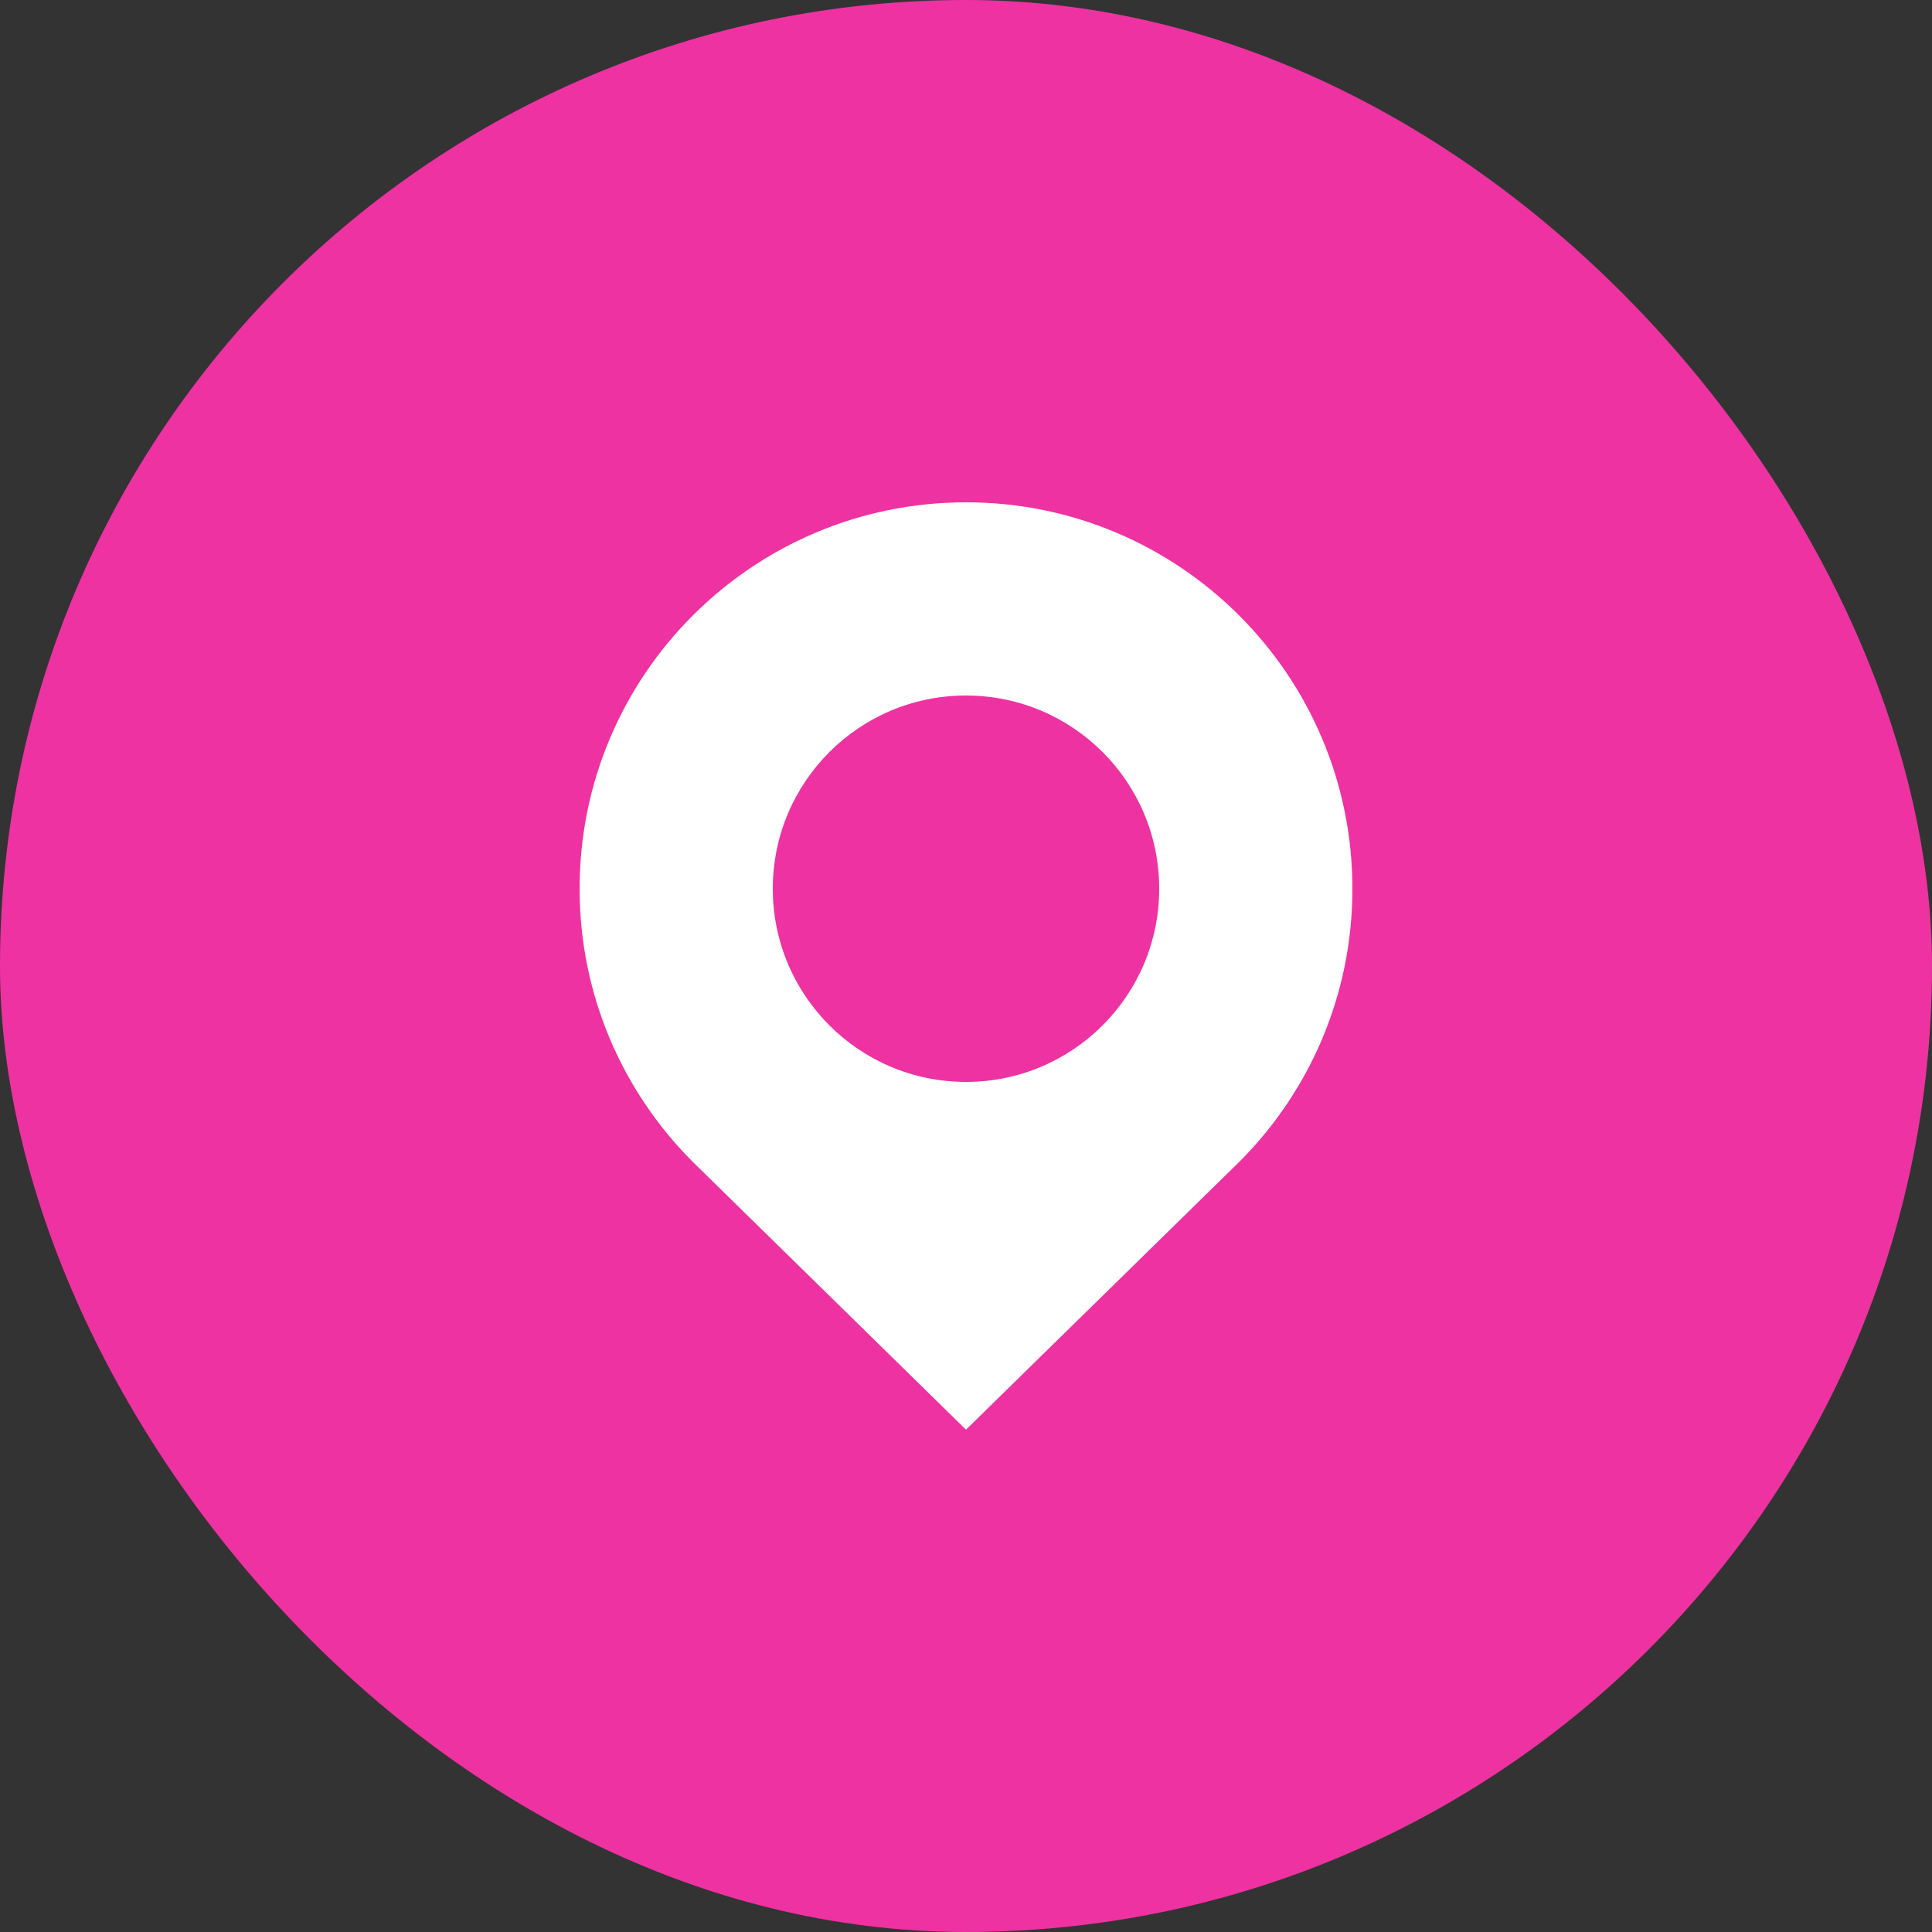
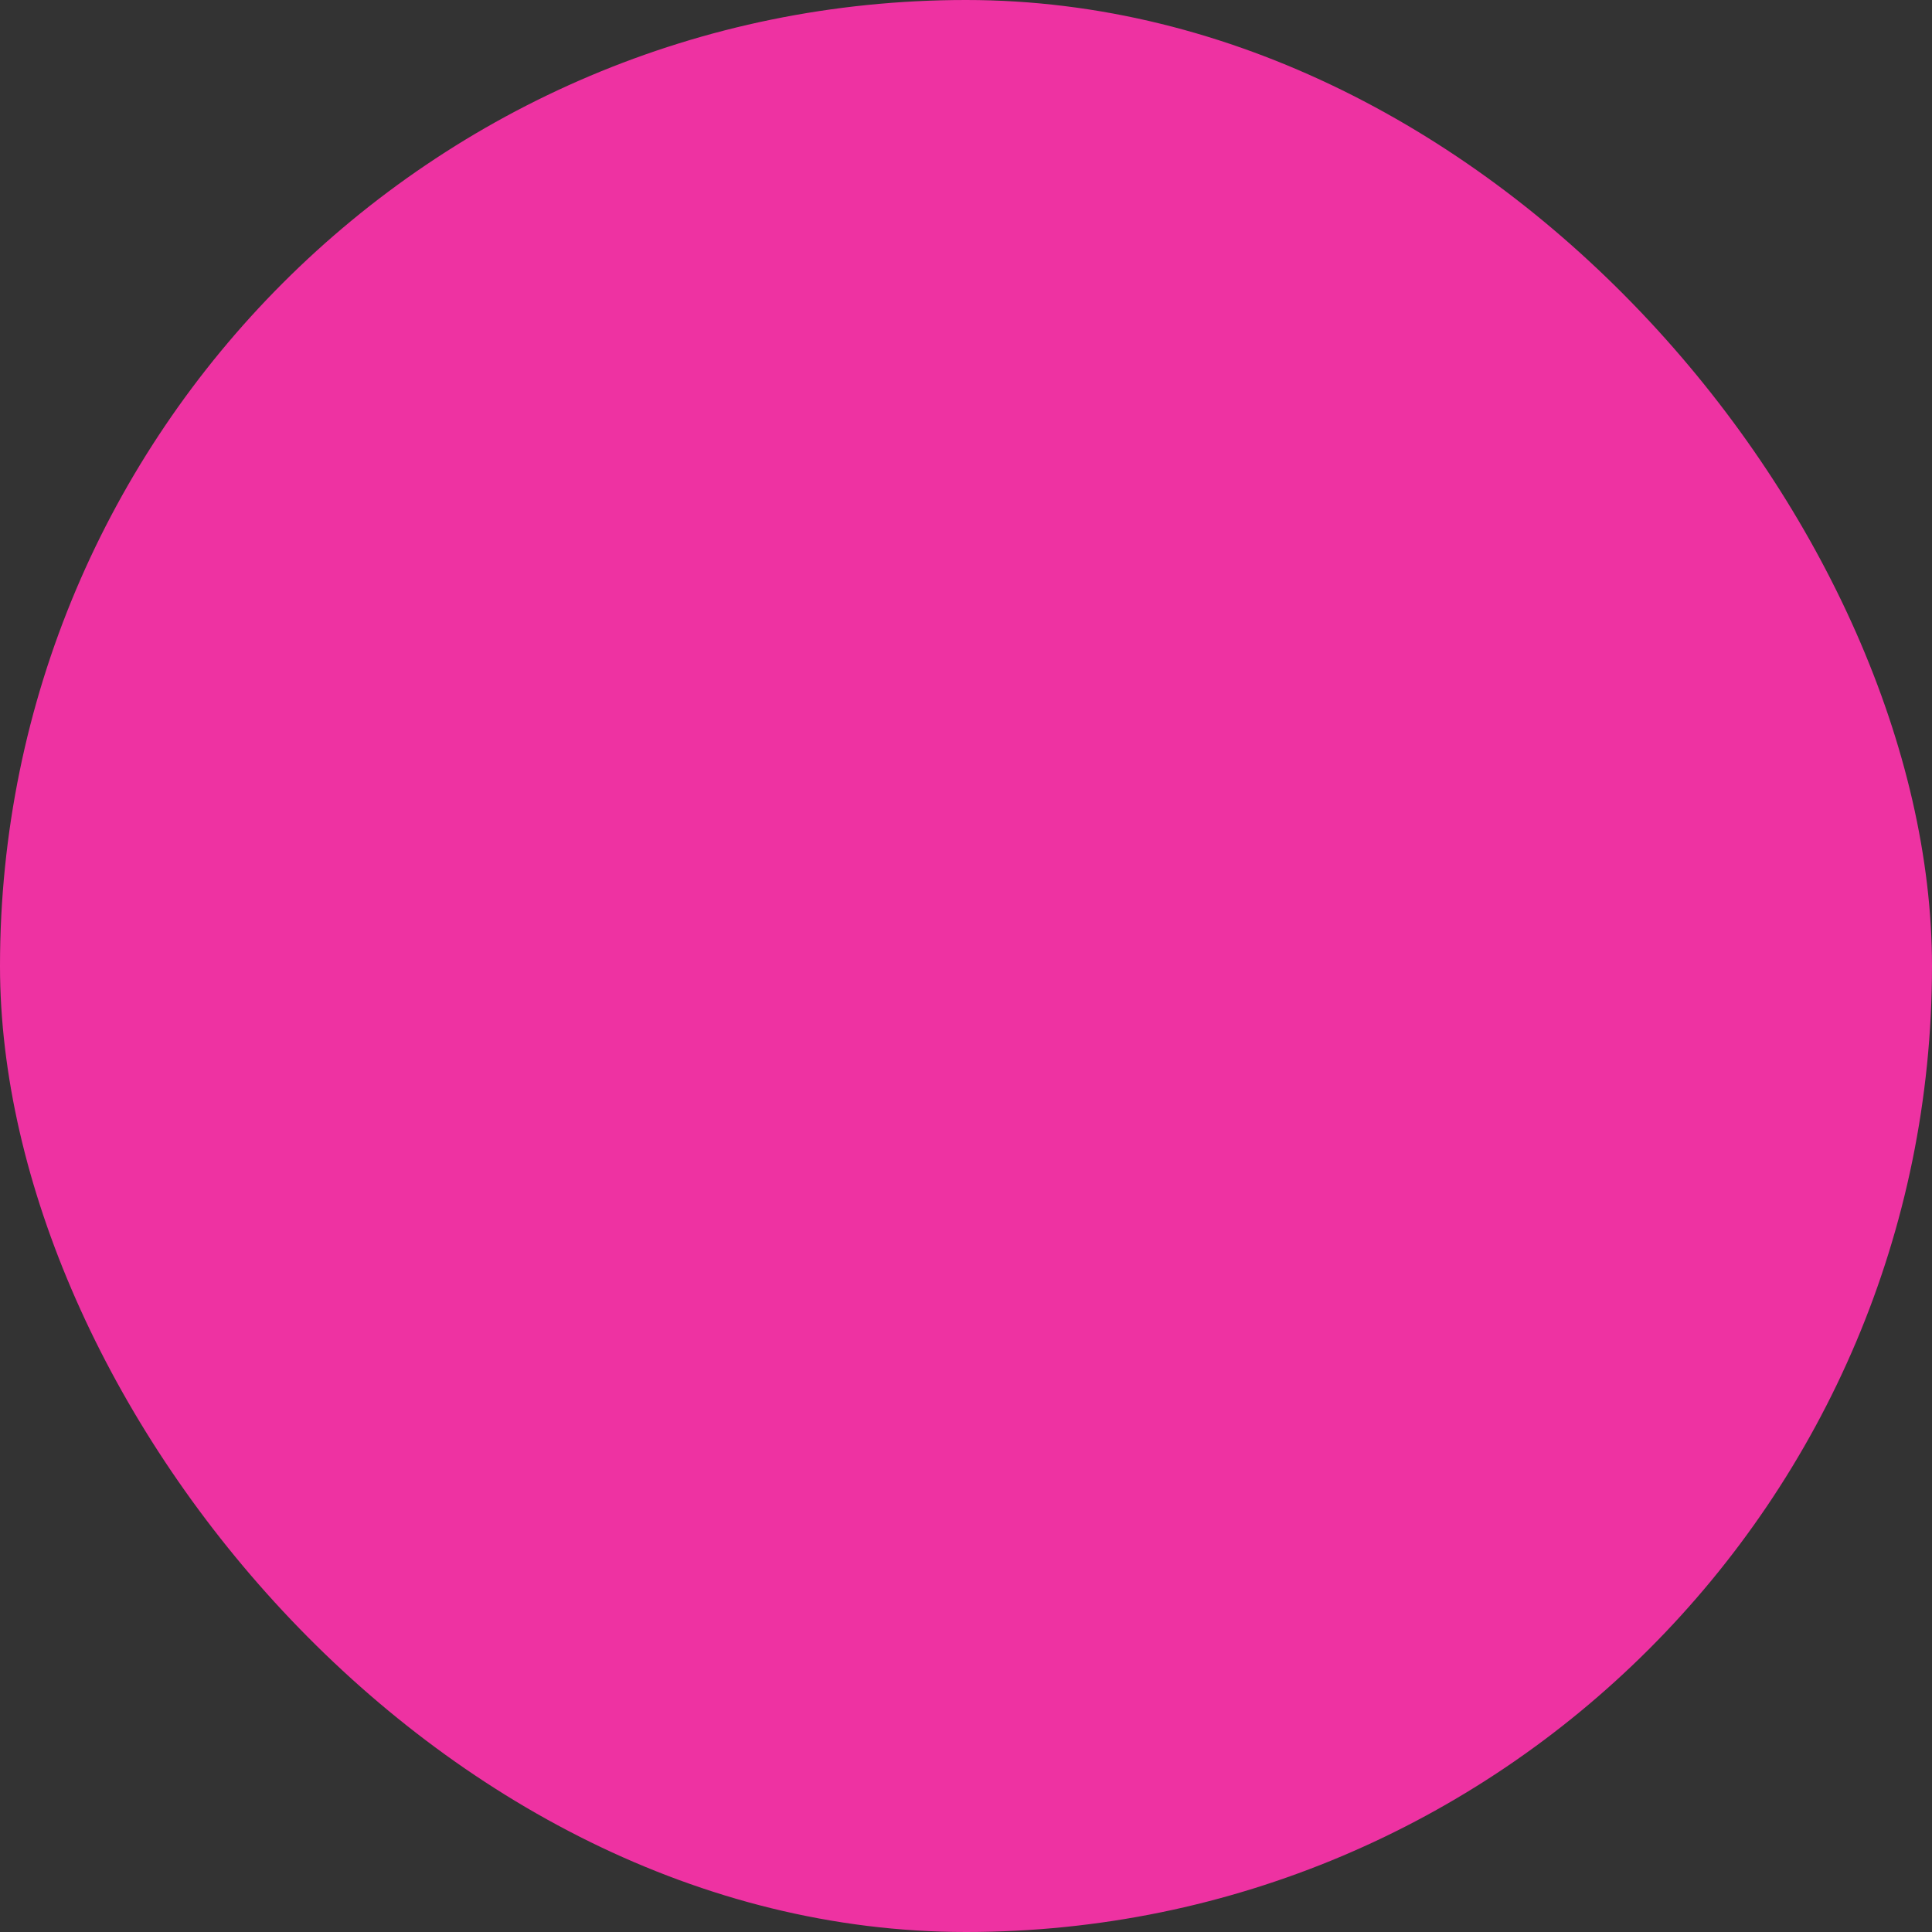
<svg xmlns="http://www.w3.org/2000/svg" width="50px" height="50px" viewBox="0 0 50 50">
  <rect x="0" y="0" width="50" height="50" fill="#333333" stroke="none" />
  <title>Mail Icon Copy</title>
  <g id="Phase-05" stroke="none" stroke-width="1" fill="none" fill-rule="evenodd">
    <g id="Get-There---Contact-Us-Page-Design----01---20240415" transform="translate(-135, -1130)">
      <g id="Contact-Information" transform="translate(135, 680)">
        <g transform="translate(0, 130)" id="Mail-Icon-Copy">
          <g transform="translate(0, 320)">
            <rect id="Rectangle-Copy-5" fill="#EE32A2" x="0" y="0" width="50" height="50" rx="25" />
            <g id="Geotag" transform="translate(15, 13)" fill="#FFFFFF" fill-rule="nonzero">
-               <path d="M10,0 C4.48,0 0,4.474 0,10 C0,12.76 1.119,15.259 2.93,17.07 L10,24 L17.072,17.069 C18.883,15.26 20.002,12.76 20,9.998 C20,4.479 15.523,0 10,0 Z M10,15 C7.238,15 5,12.762 5,10 C5,7.238 7.238,5 10,5 C12.762,5 15,7.238 15,10 C15,12.762 12.762,15 10,15 Z" id="Shape" />
-             </g>
+               </g>
          </g>
        </g>
      </g>
    </g>
  </g>
</svg>